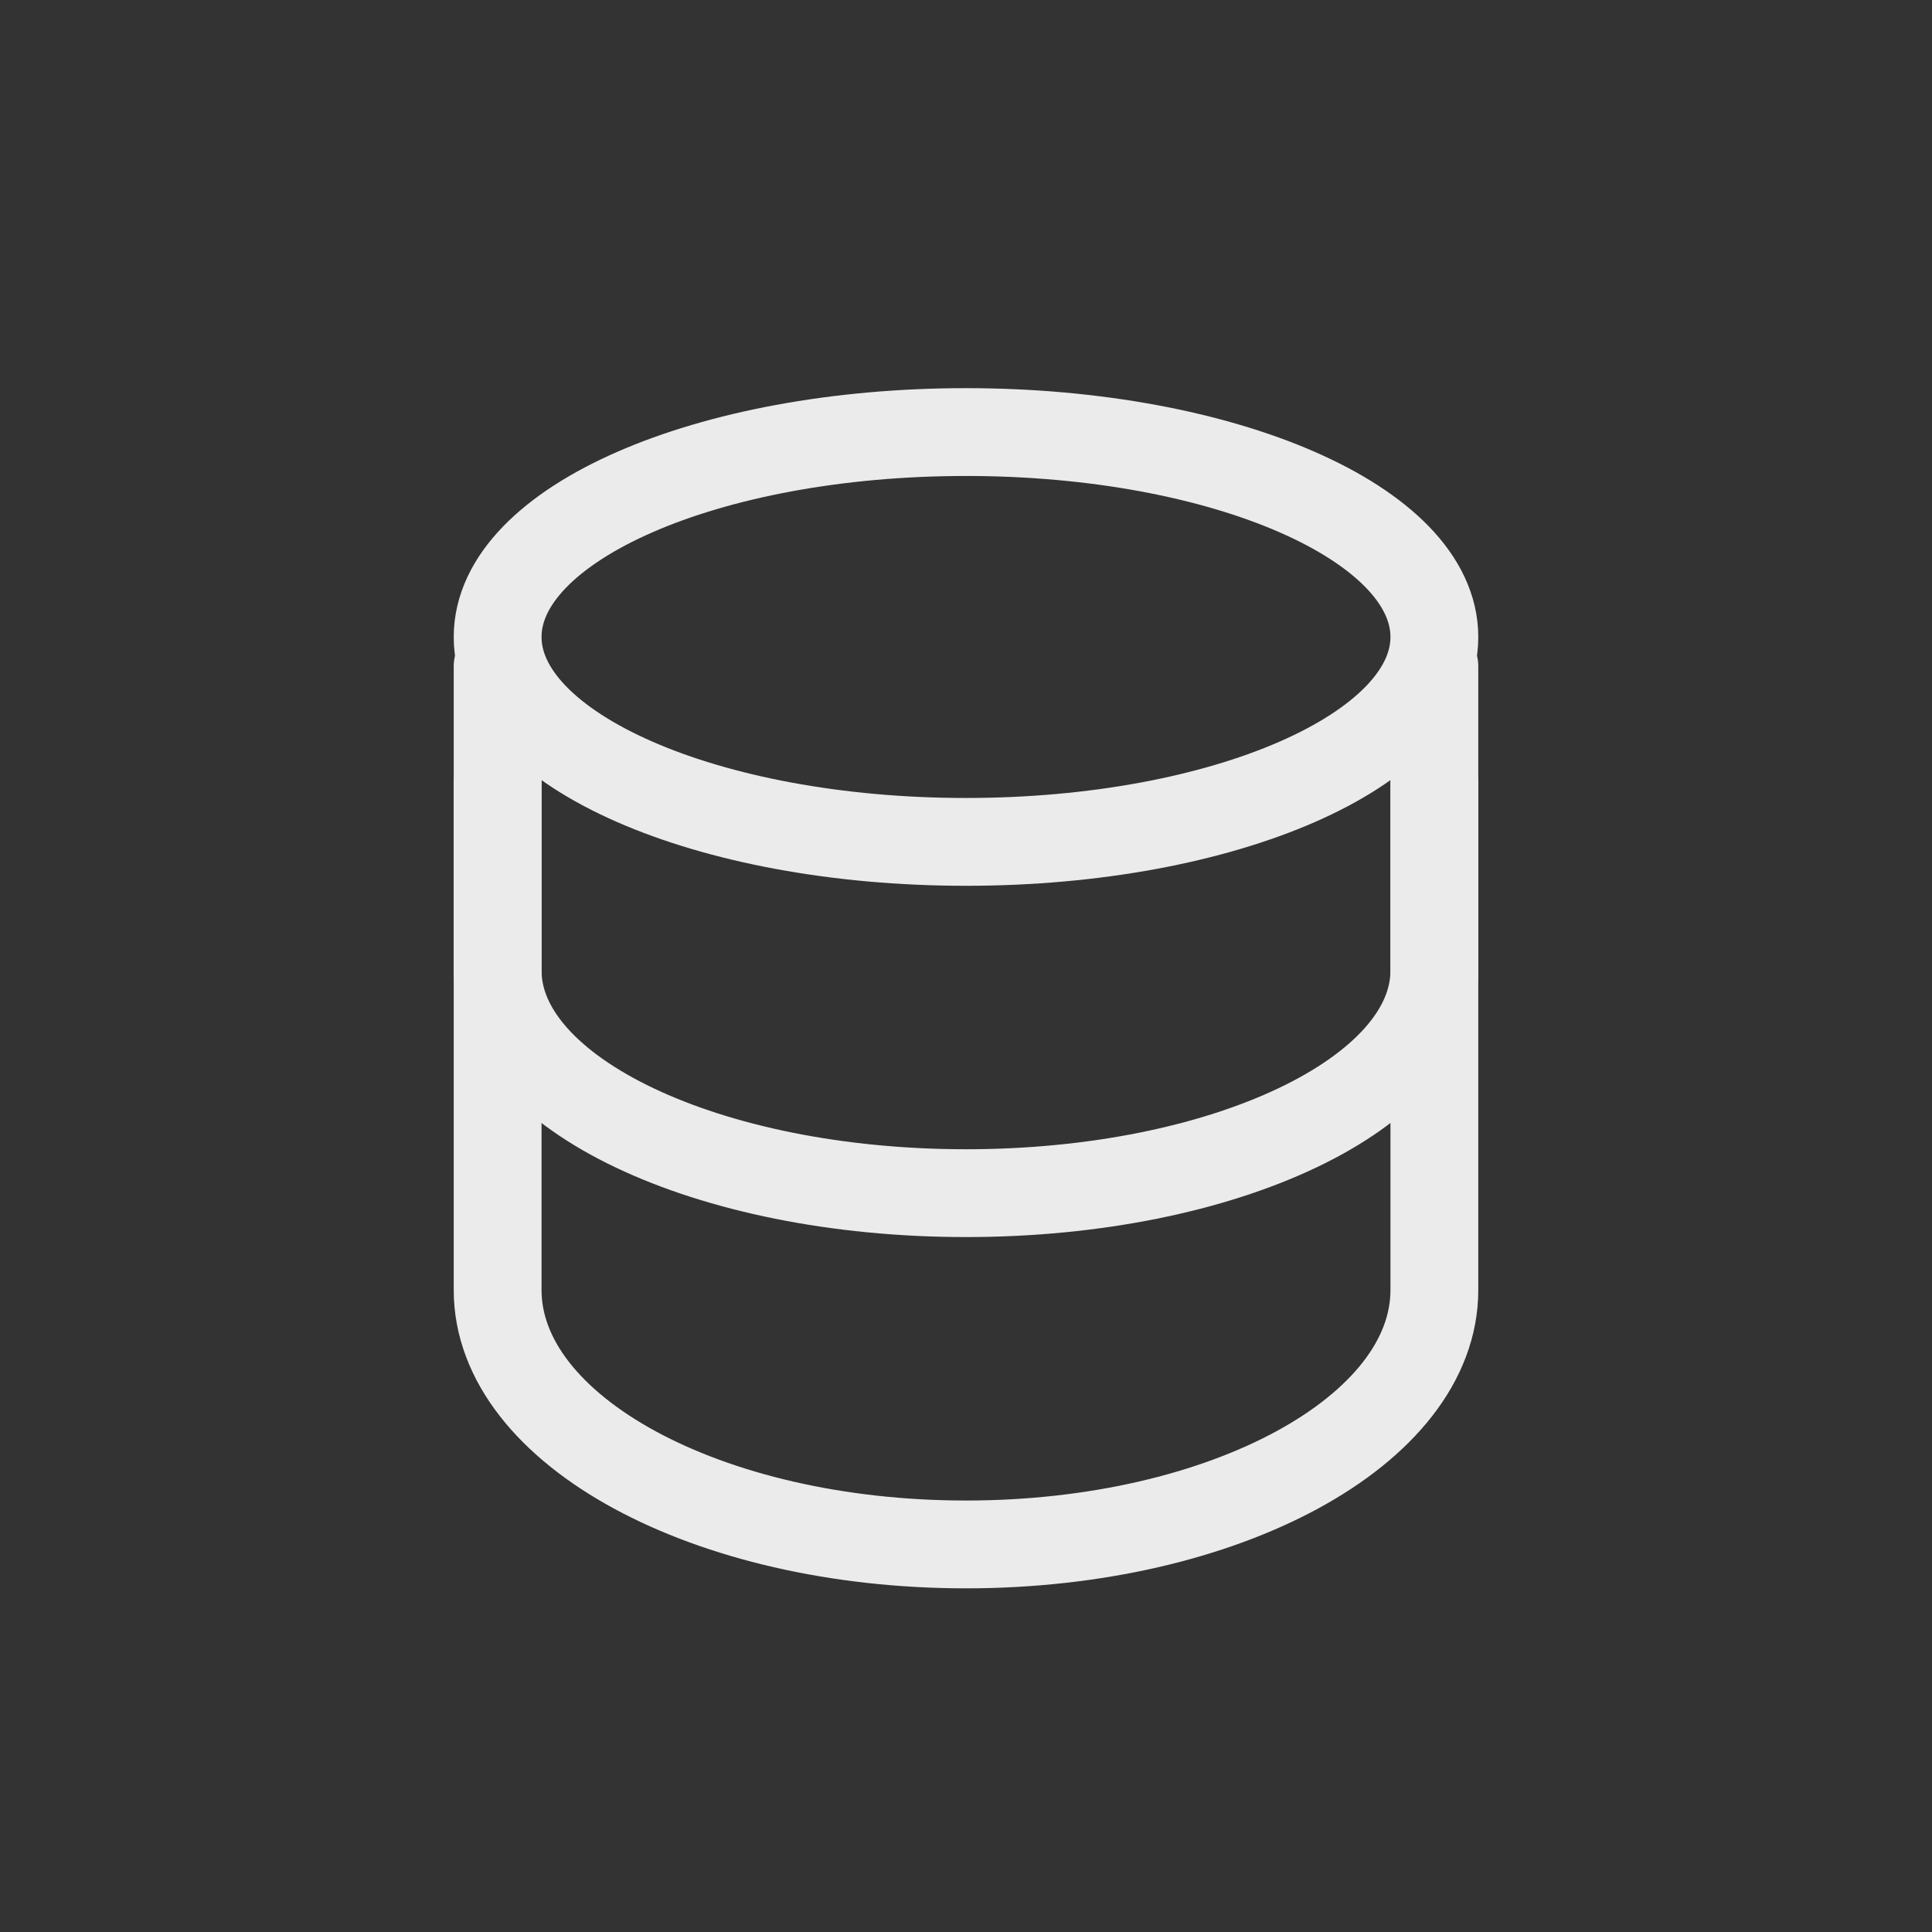
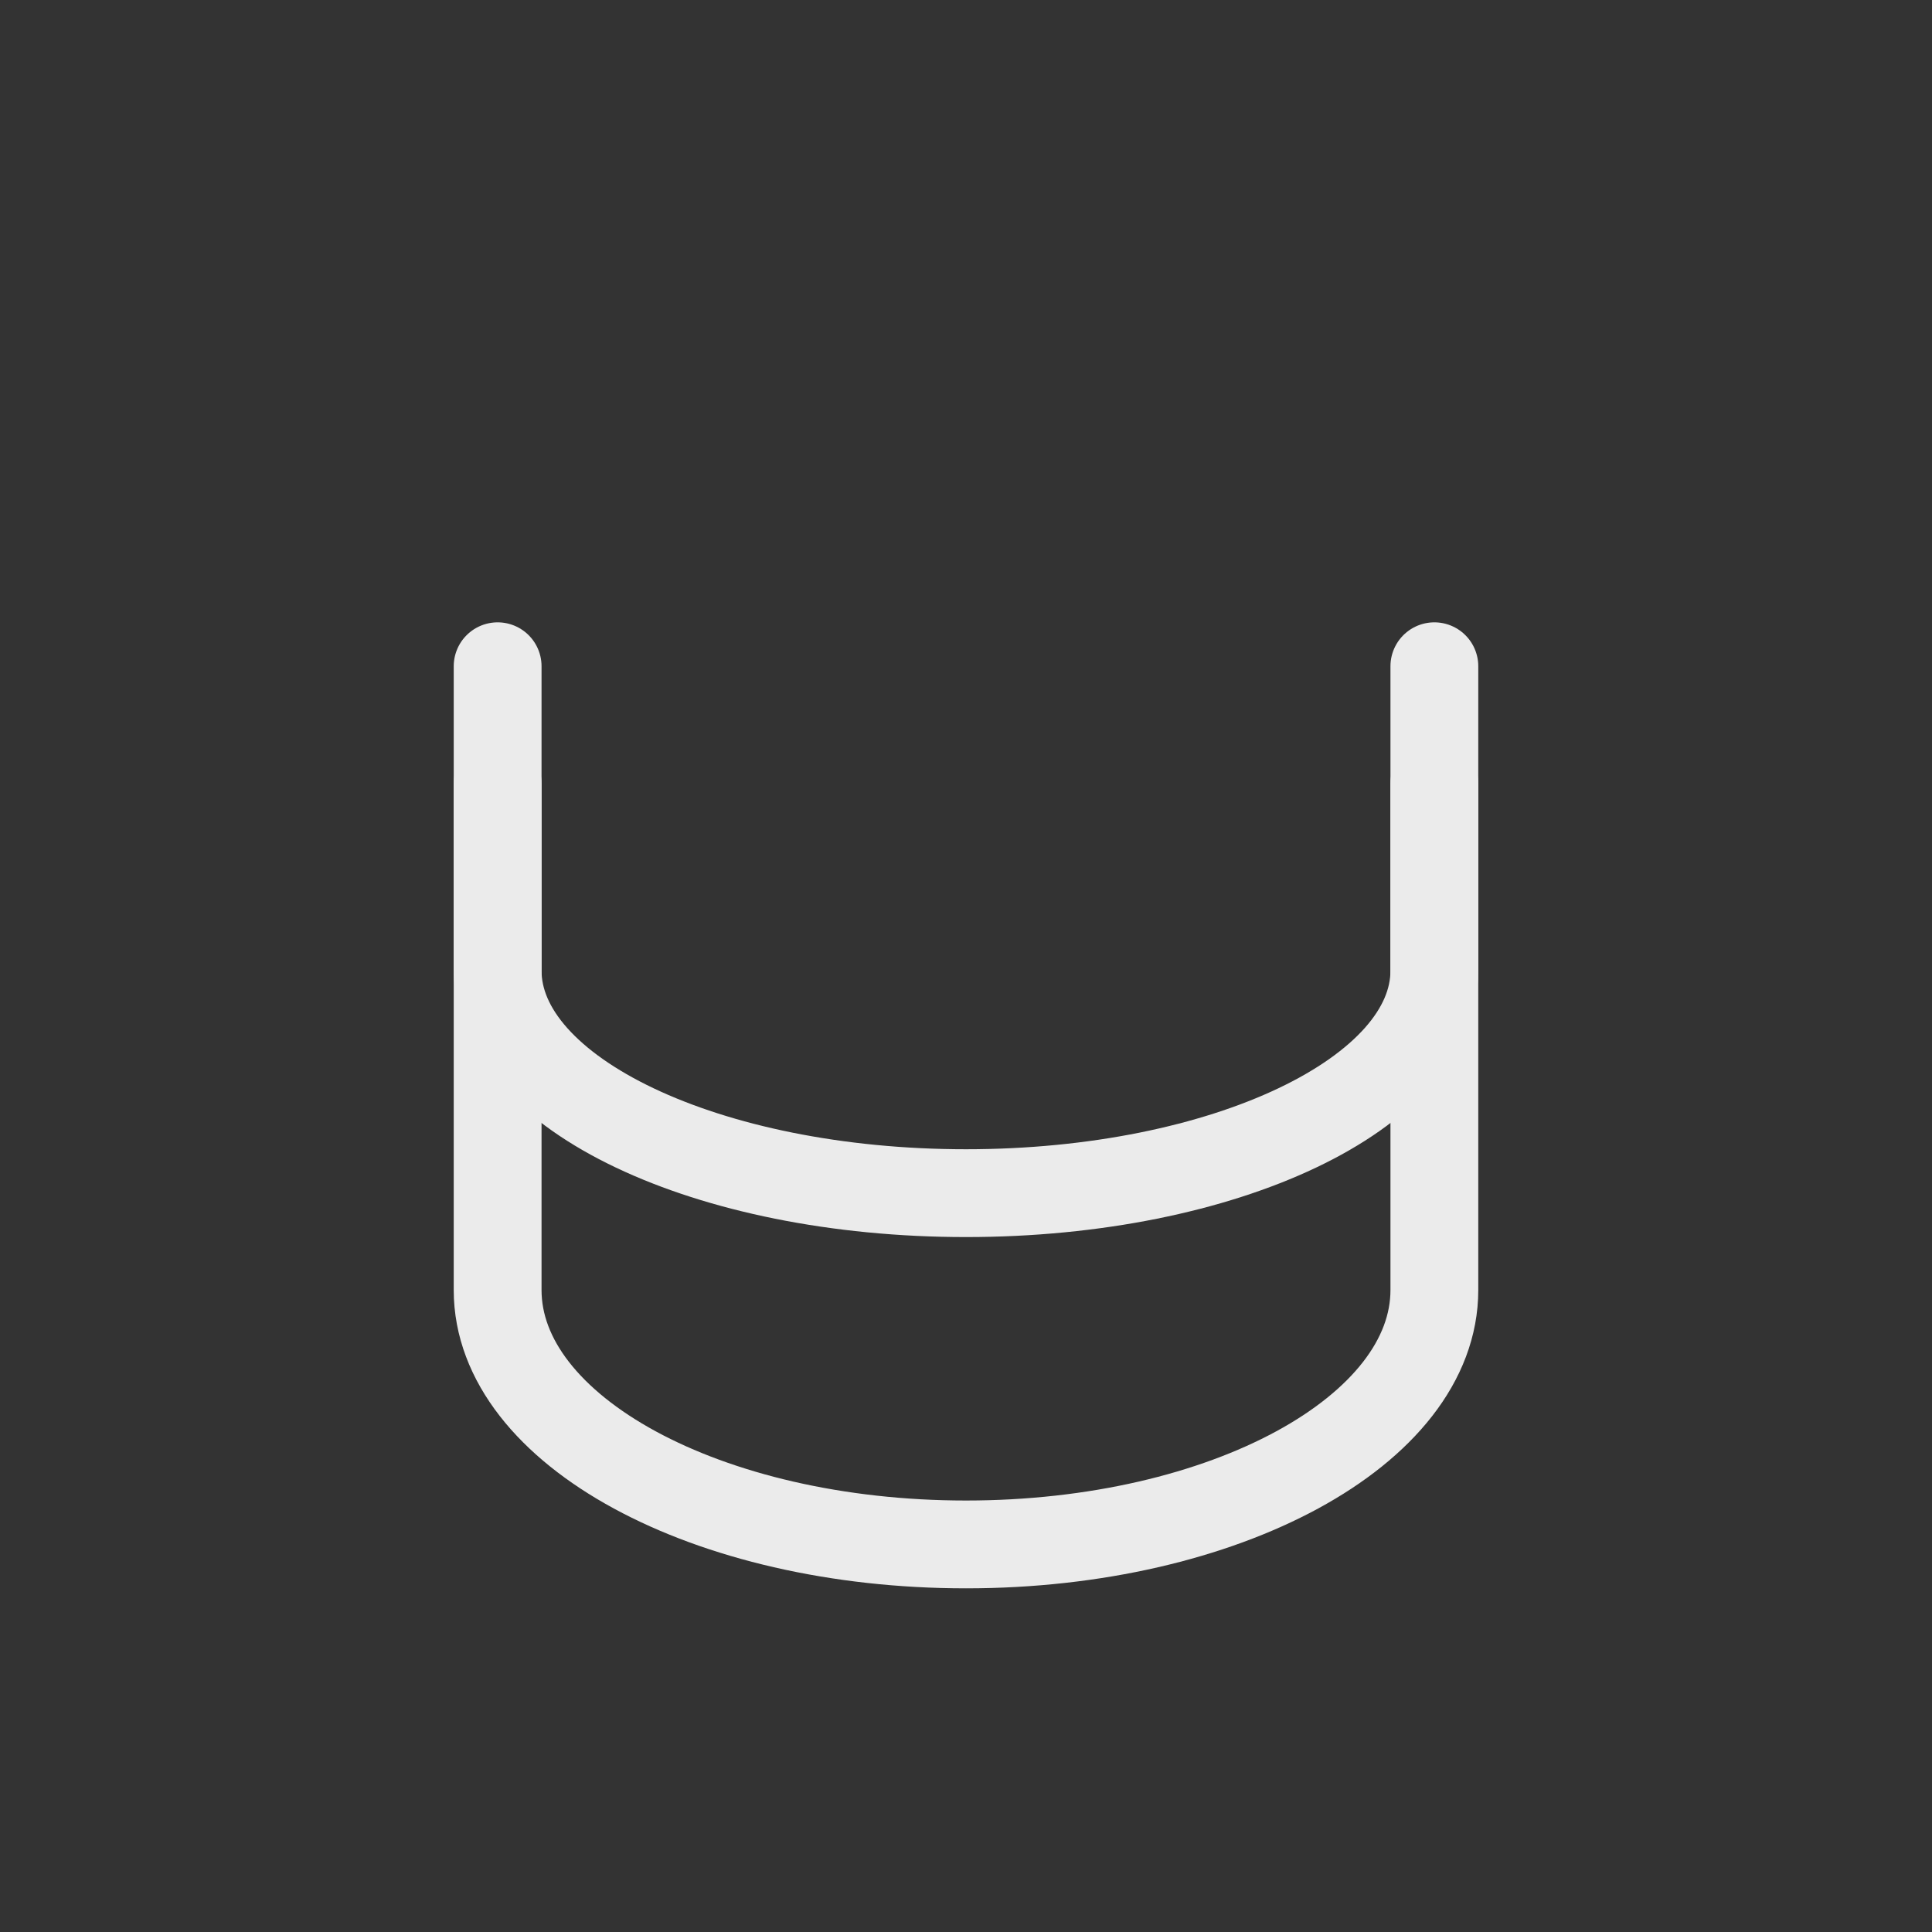
<svg xmlns="http://www.w3.org/2000/svg" width="33" height="33" viewBox="0 0 33 33" fill="none">
  <rect x="0" y="0" width="33" height="33" fill="#333333" stroke="none" />
  <path d="M8.5 13.38V22.035C8.5 24.435 12.082 26.38 16.5 26.38C20.918 26.38 24.5 24.435 24.5 22.035V13.38" stroke="#EBEBEB" stroke-width="1.5" stroke-linecap="round" stroke-linejoin="round" />
  <path d="M8.5 11.38V16.578C8.5 18.678 12.082 20.38 16.5 20.38C20.918 20.38 24.5 18.678 24.5 16.578V11.38" stroke="#EBEBEB" stroke-width="1.5" stroke-linecap="round" stroke-linejoin="round" />
-   <path d="M24.5 10.88C24.5 8.947 20.918 7.38 16.5 7.38C12.082 7.38 8.5 8.947 8.5 10.88C8.5 12.813 12.082 14.38 16.5 14.38C20.918 14.38 24.5 12.813 24.5 10.88Z" stroke="#EBEBEB" stroke-width="1.5" stroke-linecap="round" stroke-linejoin="round" />
</svg>